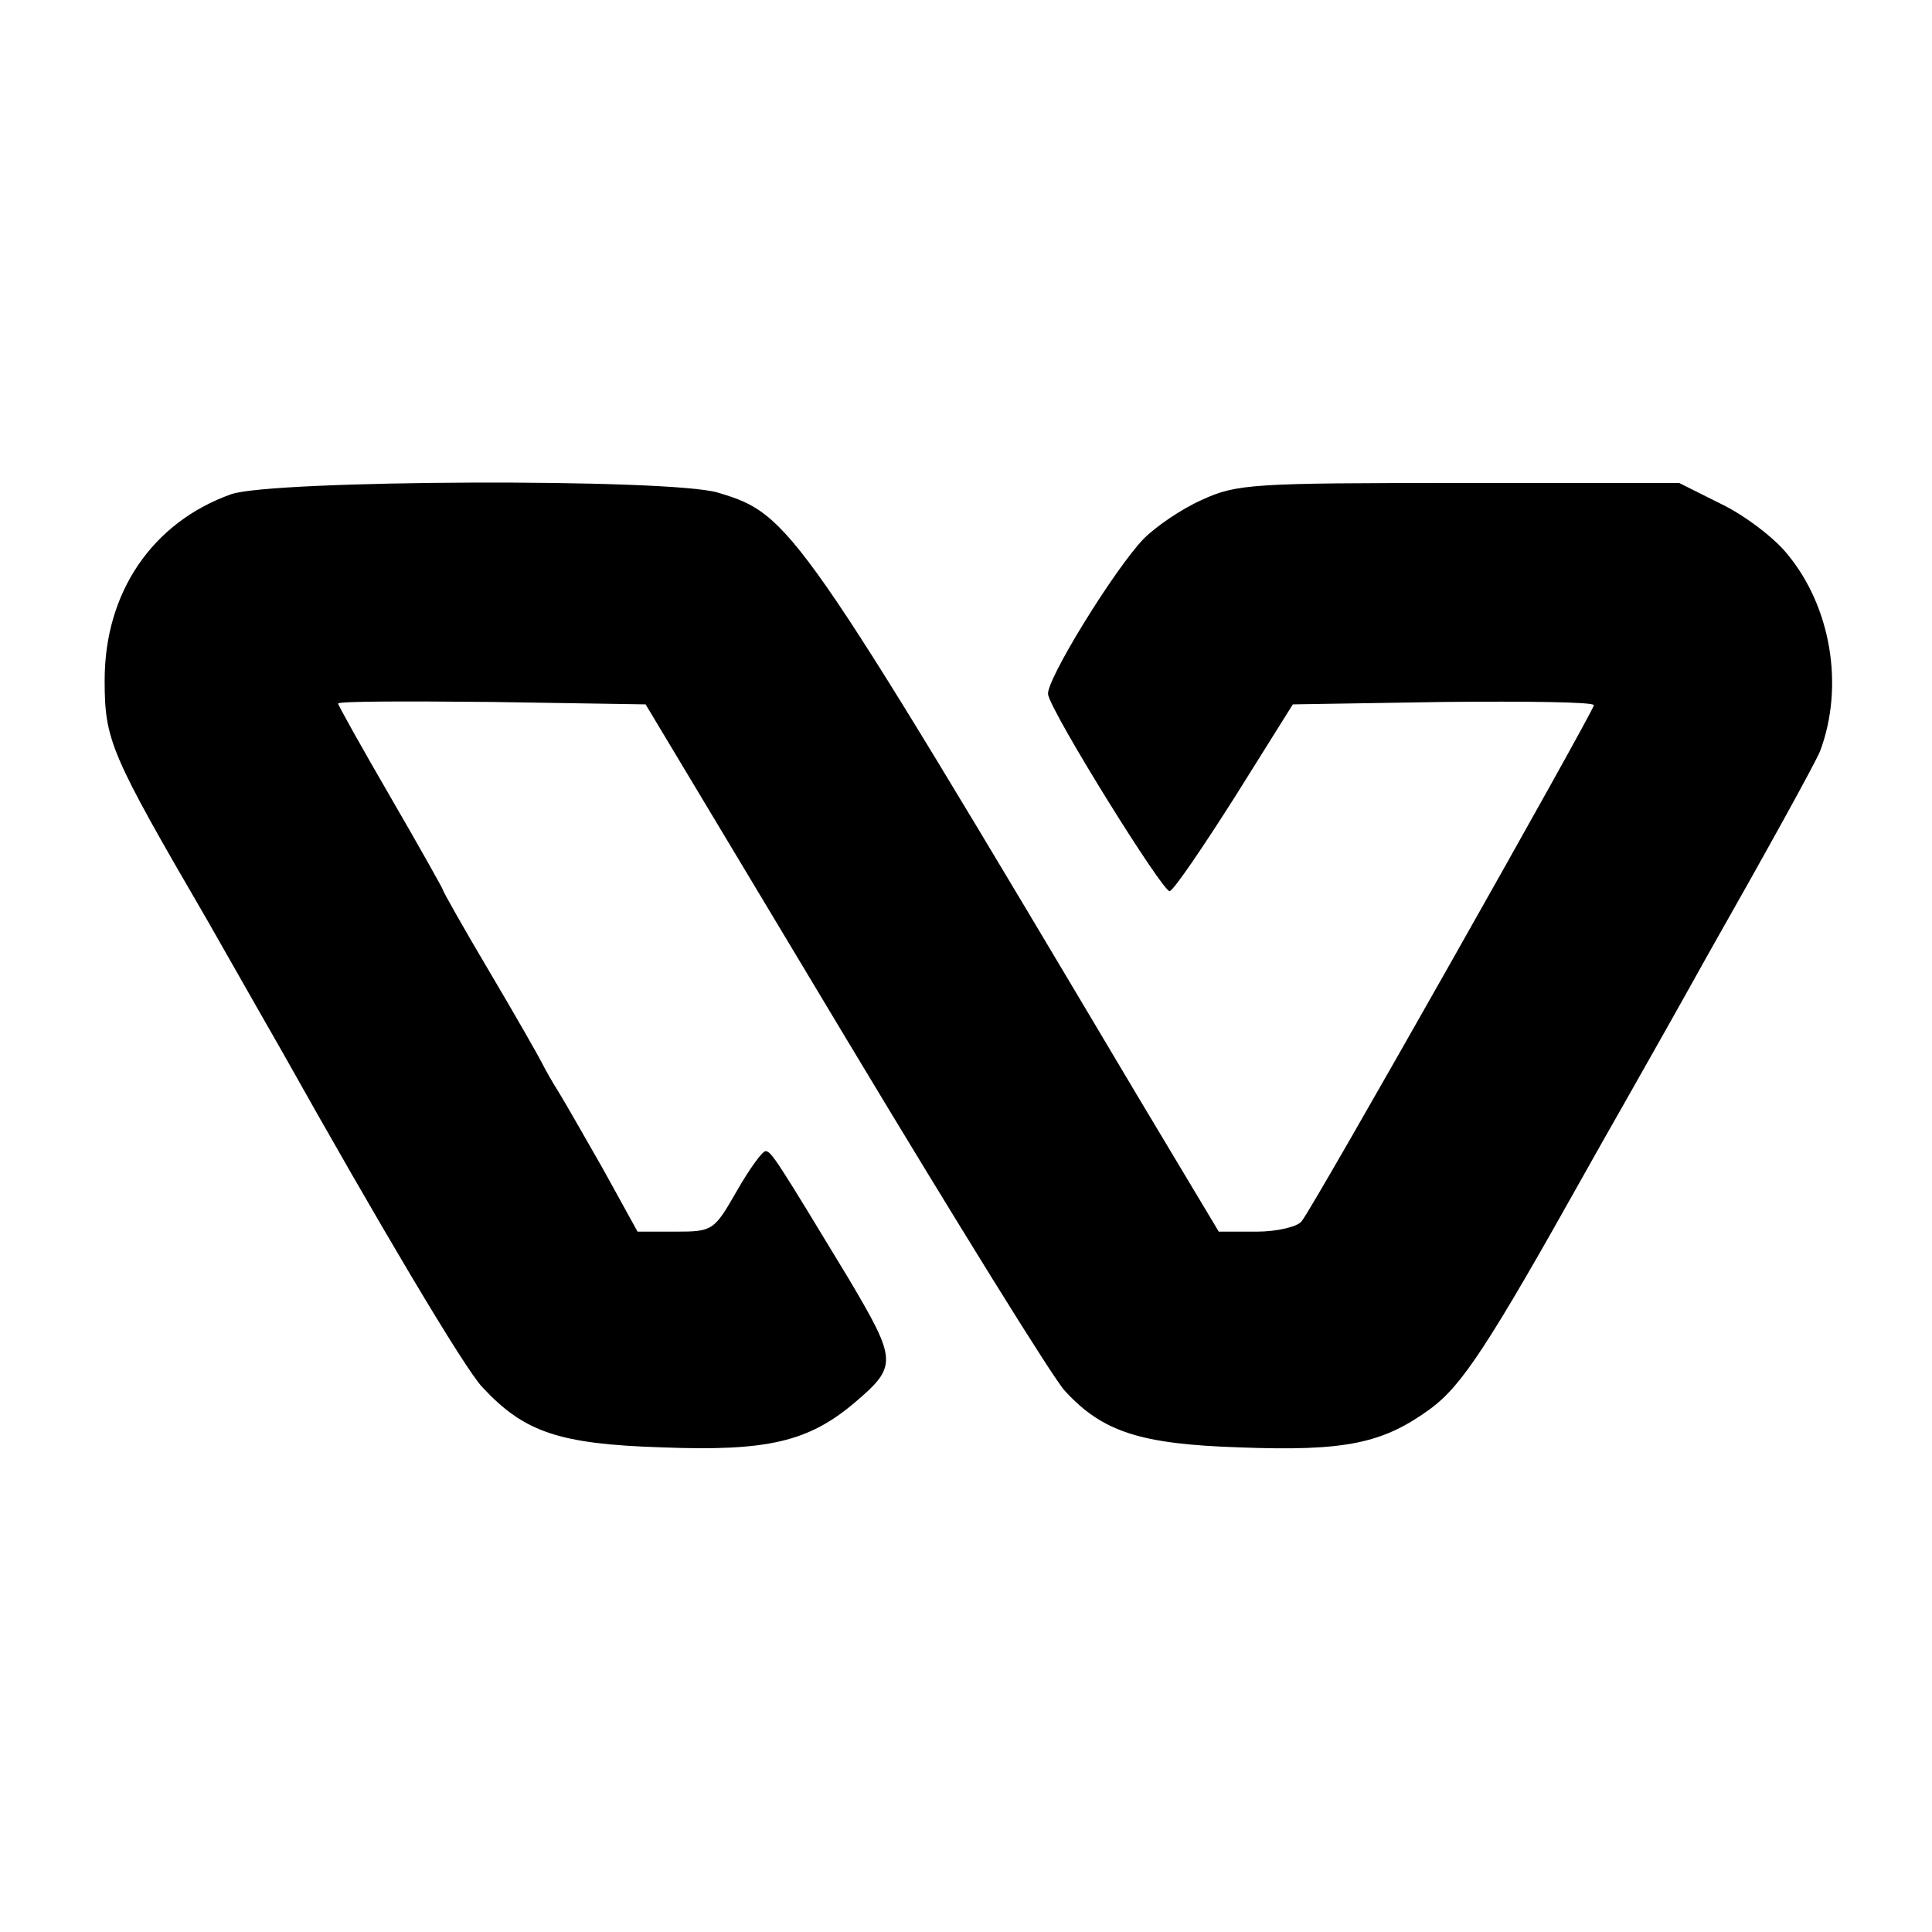
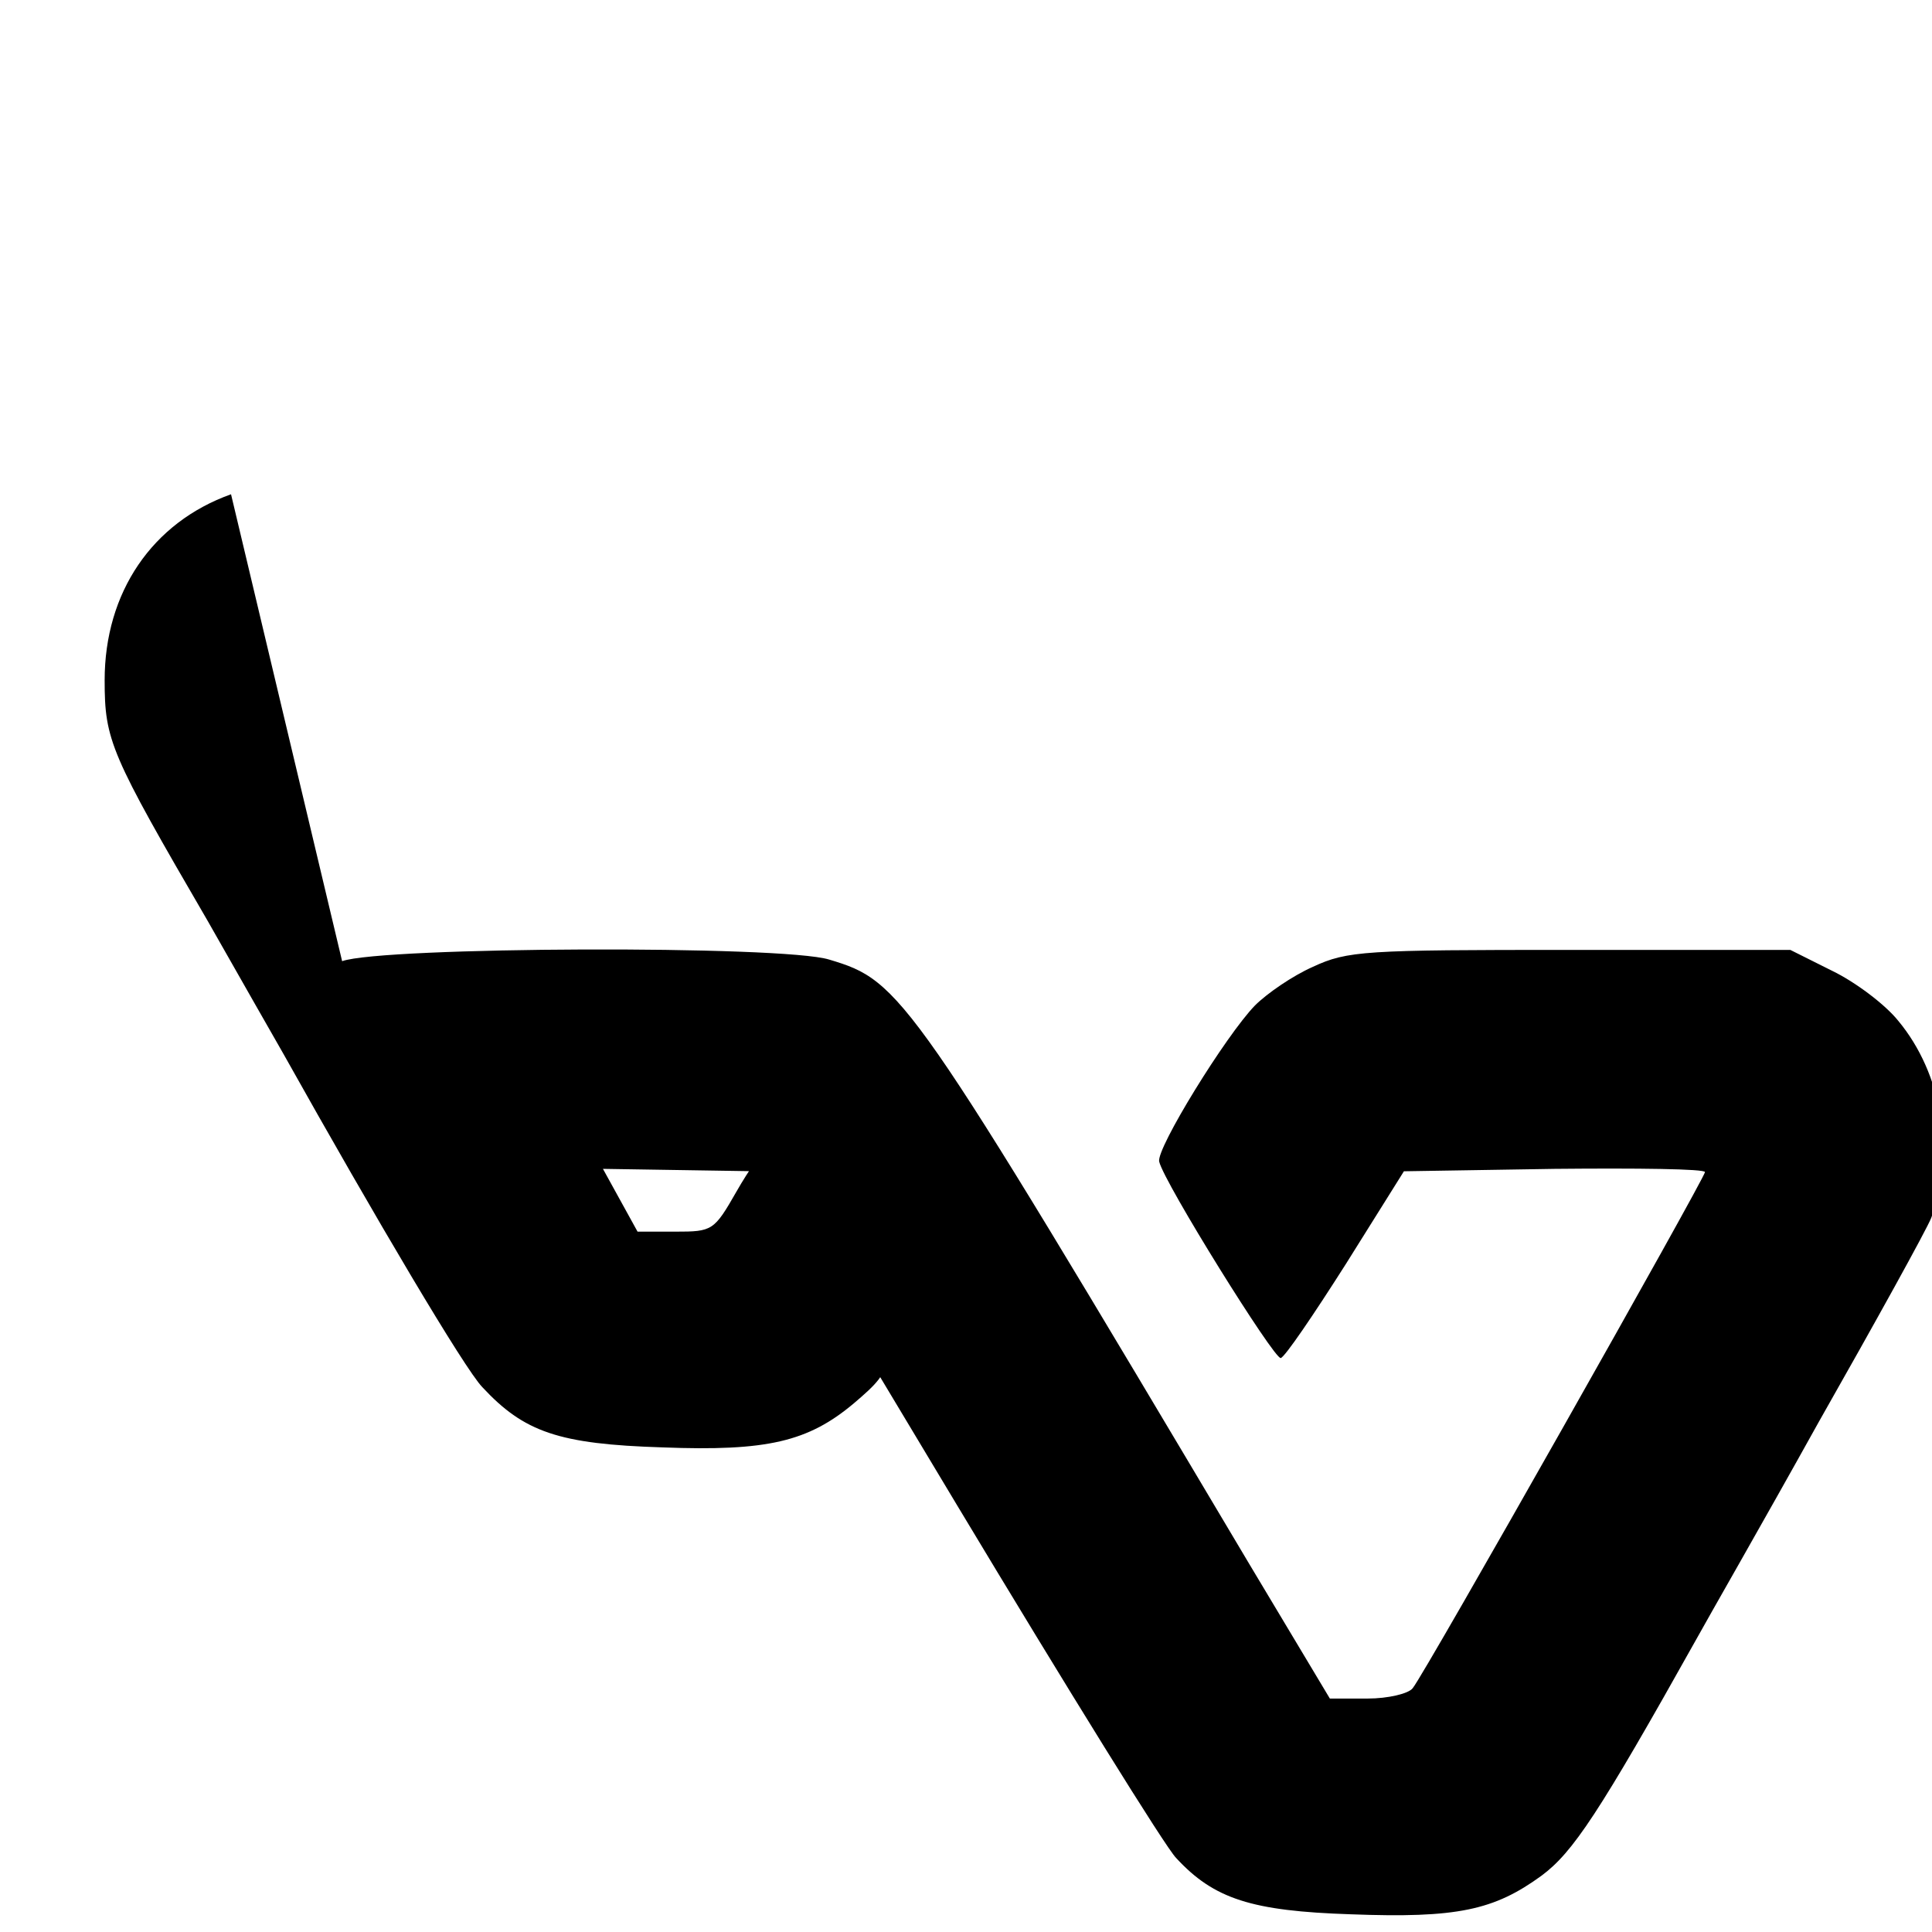
<svg xmlns="http://www.w3.org/2000/svg" version="1.0" width="240pt" height="240pt" viewBox="0 0 240 240" preserveAspectRatio="xMidYMid meet">
  <g transform="translate(0,240) scale(0.1,-0.1)" fill="#000000" stroke="none">
-     <path d="M287 1786 c-98 -35 -157 -122 -157 -231 0 -75 7 -91 128 -299 41 -72 83 -146 94 -165 116 -207 225 -391 247 -414 52 -56 95 -71 224 -75 130 -5 181 7 238 55 54 46 54 52 -7 155 -89 147 -96 158 -103 158 -4 0 -20 -22 -36 -50 -28 -49 -30 -50 -76 -50 l-47 0 -43 78 c-24 42 -49 86 -56 97 -7 11 -16 27 -20 35 -4 8 -33 59 -65 113 -32 54 -58 100 -58 102 0 1 -29 53 -65 115 -36 62 -65 114 -65 116 0 3 86 3 191 2 l191 -3 249 -415 c137 -228 259 -425 272 -438 47 -51 94 -66 217 -70 132 -5 178 5 237 48 39 29 71 77 193 295 12 22 81 142 151 268 71 125 134 239 140 254 30 80 14 179 -41 245 -16 20 -53 48 -82 62 l-52 26 -274 0 c-255 0 -276 -1 -319 -21 -25 -11 -57 -33 -72 -48 -36 -37 -123 -178 -119 -194 6 -26 143 -246 151 -244 5 1 41 54 81 117 l72 115 187 3 c103 1 187 0 187 -4 0 -7 -348 -623 -363 -641 -5 -7 -31 -13 -56 -13 l-47 0 -100 167 c-424 713 -432 724 -522 751 -58 18 -555 16 -605 -2z" />
+     <path d="M287 1786 c-98 -35 -157 -122 -157 -231 0 -75 7 -91 128 -299 41 -72 83 -146 94 -165 116 -207 225 -391 247 -414 52 -56 95 -71 224 -75 130 -5 181 7 238 55 54 46 54 52 -7 155 -89 147 -96 158 -103 158 -4 0 -20 -22 -36 -50 -28 -49 -30 -50 -76 -50 l-47 0 -43 78 l191 -3 249 -415 c137 -228 259 -425 272 -438 47 -51 94 -66 217 -70 132 -5 178 5 237 48 39 29 71 77 193 295 12 22 81 142 151 268 71 125 134 239 140 254 30 80 14 179 -41 245 -16 20 -53 48 -82 62 l-52 26 -274 0 c-255 0 -276 -1 -319 -21 -25 -11 -57 -33 -72 -48 -36 -37 -123 -178 -119 -194 6 -26 143 -246 151 -244 5 1 41 54 81 117 l72 115 187 3 c103 1 187 0 187 -4 0 -7 -348 -623 -363 -641 -5 -7 -31 -13 -56 -13 l-47 0 -100 167 c-424 713 -432 724 -522 751 -58 18 -555 16 -605 -2z" />
  </g>
</svg>